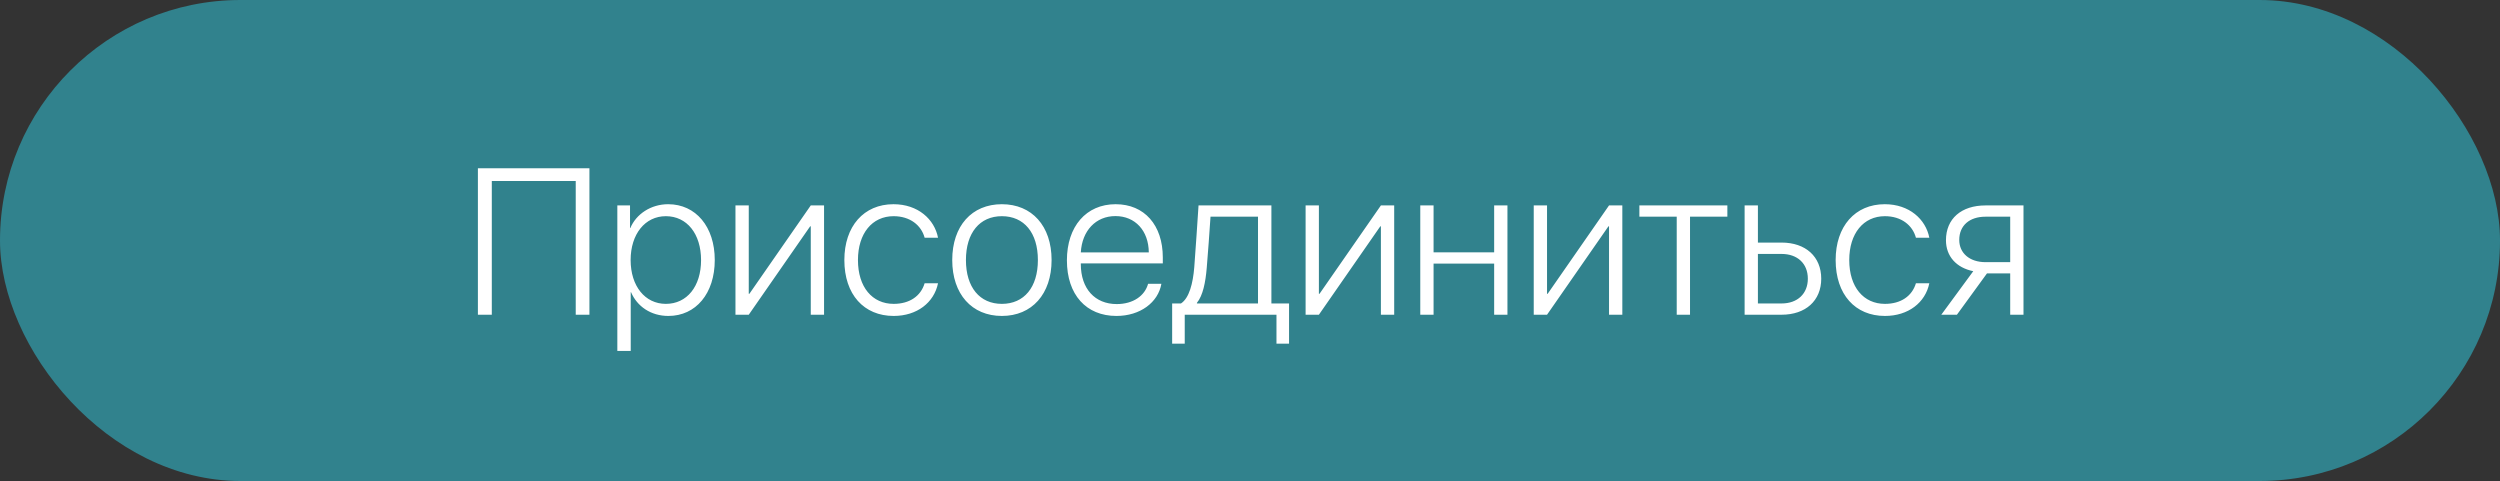
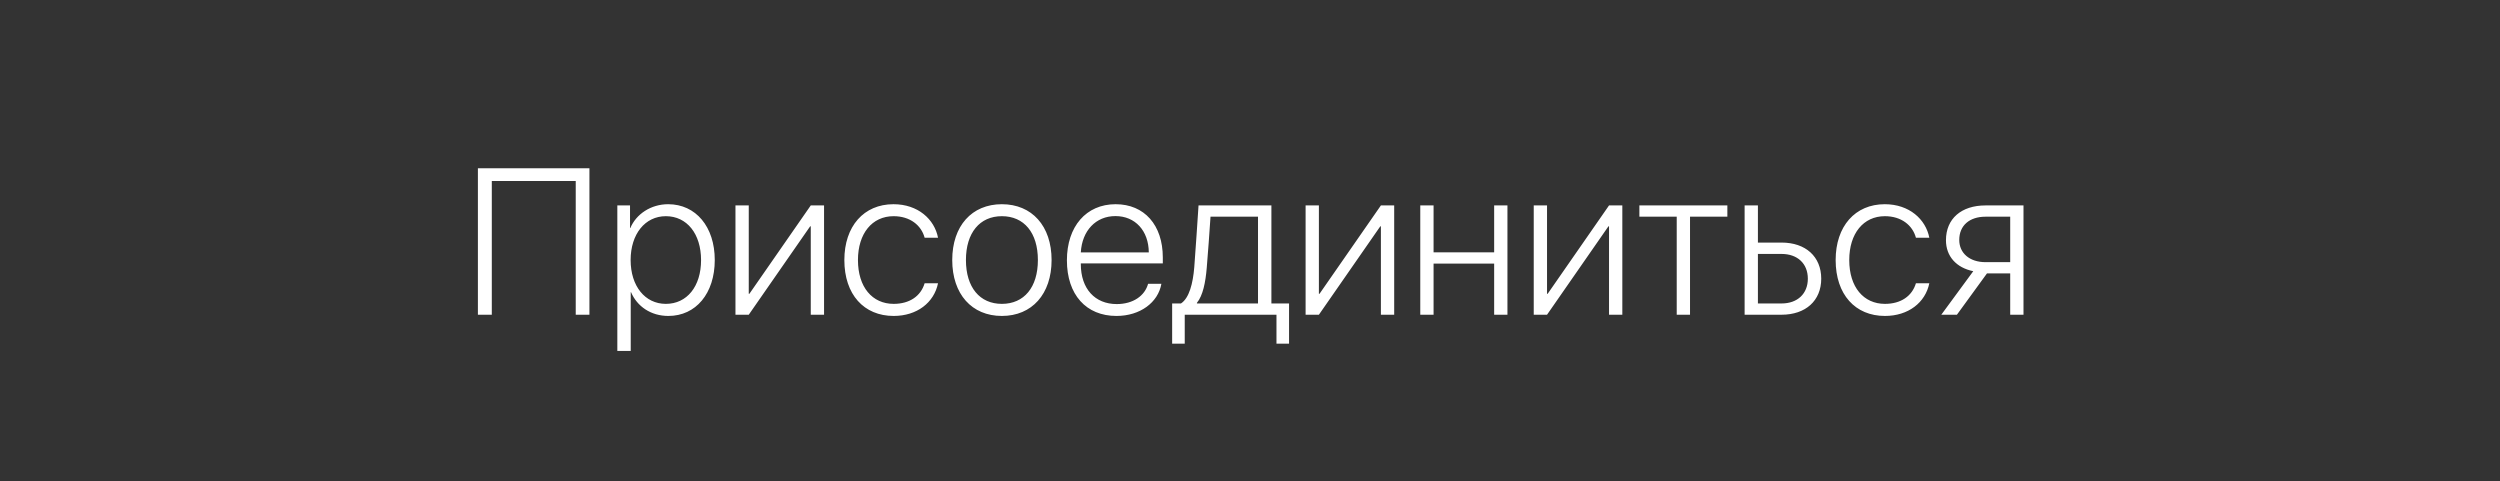
<svg xmlns="http://www.w3.org/2000/svg" width="421" height="81" viewBox="0 0 421 81" fill="none">
  <rect x="0" y="0" width="421" height="81" fill="#333333" stroke="none" />
-   <rect width="421" height="81" rx="40.5" fill="#31828D" />
  <path d="M99.26 53H96.953V30.476H82.819V53H80.478V28.339H99.26V53ZM112.521 34.389C117.17 34.389 120.366 38.183 120.366 43.789C120.366 49.411 117.187 53.205 112.556 53.205C109.599 53.205 107.292 51.599 106.267 49.206H106.215V59.101H103.959V34.594H106.096V38.405H106.147C107.121 36.064 109.599 34.389 112.521 34.389ZM112.128 51.171C115.683 51.171 118.059 48.232 118.059 43.806C118.059 39.379 115.683 36.406 112.128 36.406C108.625 36.406 106.198 39.431 106.198 43.789C106.198 48.181 108.625 51.171 112.128 51.171ZM126.091 53H123.852V34.594H126.091V49.48H126.193L136.533 34.594H138.771V53H136.533V38.115H136.43L126.091 53ZM157.963 40.029H155.708C155.144 37.944 153.264 36.406 150.478 36.406C146.872 36.406 144.479 39.311 144.479 43.789C144.479 48.352 146.889 51.171 150.495 51.171C153.161 51.171 155.058 49.873 155.708 47.702H157.963C157.297 50.966 154.409 53.205 150.495 53.205C145.488 53.205 142.189 49.599 142.189 43.789C142.189 38.098 145.471 34.389 150.461 34.389C154.597 34.389 157.365 36.935 157.963 40.029ZM168.713 53.205C163.654 53.205 160.356 49.531 160.356 43.789C160.356 38.046 163.654 34.389 168.713 34.389C173.771 34.389 177.087 38.046 177.087 43.789C177.087 49.531 173.771 53.205 168.713 53.205ZM168.713 51.171C172.456 51.171 174.78 48.386 174.78 43.789C174.78 39.191 172.456 36.406 168.713 36.406C164.987 36.406 162.663 39.209 162.663 43.789C162.663 48.386 164.987 51.171 168.713 51.171ZM187.836 36.389C184.538 36.389 182.214 38.85 182.009 42.507H193.459C193.425 38.85 191.169 36.389 187.836 36.389ZM193.339 47.788H195.578C195.031 50.932 192.006 53.205 188.007 53.205C182.915 53.205 179.667 49.633 179.667 43.84C179.667 38.132 182.915 34.389 187.871 34.389C192.707 34.389 195.817 37.893 195.817 43.361V44.352H182.009V44.472C182.009 48.642 184.401 51.206 188.059 51.206C190.827 51.206 192.792 49.804 193.339 47.788ZM211.848 51.103V36.491H203.85C203.798 37.448 203.32 44.062 203.217 45.087C203.012 47.565 202.568 49.77 201.56 51.001V51.103H211.848ZM199.509 57.871H197.39V51.103H198.876C200.261 50.197 200.893 47.736 201.115 45.002C201.201 43.942 201.782 35.602 201.833 34.594H214.104V51.103H217.077V57.871H214.958V53H199.509V57.871ZM222.102 53H219.863V34.594H222.102V49.48H222.204L232.543 34.594H234.782V53H232.543V38.115H232.441L222.102 53ZM251.616 53V44.387H241.413V53H239.174V34.594H241.413V42.49H251.616V34.594H253.854V53H251.616ZM260.52 53H258.281V34.594H260.52V49.48H260.622L270.961 34.594H273.2V53H270.961V38.115H270.859L260.52 53ZM290.888 34.594V36.491H284.599V53H282.36V36.491H276.071V34.594H290.888ZM300.014 42.763H296.032V51.103H300.014C302.714 51.103 304.44 49.445 304.44 46.933C304.44 44.387 302.697 42.763 300.014 42.763ZM293.793 53V34.594H296.032V40.849H300.014C304.064 40.849 306.696 43.208 306.696 46.933C306.696 50.642 304.064 53 300.014 53H293.793ZM324.897 40.029H322.641C322.077 37.944 320.197 36.406 317.412 36.406C313.806 36.406 311.413 39.311 311.413 43.789C311.413 48.352 313.823 51.171 317.429 51.171C320.095 51.171 321.992 49.873 322.641 47.702H324.897C324.23 50.966 321.342 53.205 317.429 53.205C312.421 53.205 309.123 49.599 309.123 43.789C309.123 38.098 312.404 34.389 317.395 34.389C321.53 34.389 324.299 36.935 324.897 40.029ZM334.365 44.148H338.518V36.491H334.365C331.665 36.491 329.938 37.978 329.938 40.405C329.938 42.627 331.682 44.148 334.365 44.148ZM338.518 53V46.044H334.604L329.545 53H326.914L332.297 45.669C329.443 45.087 327.7 43.156 327.7 40.456C327.7 36.816 330.297 34.594 334.365 34.594H340.756V53H338.518Z" fill="white" />
</svg>